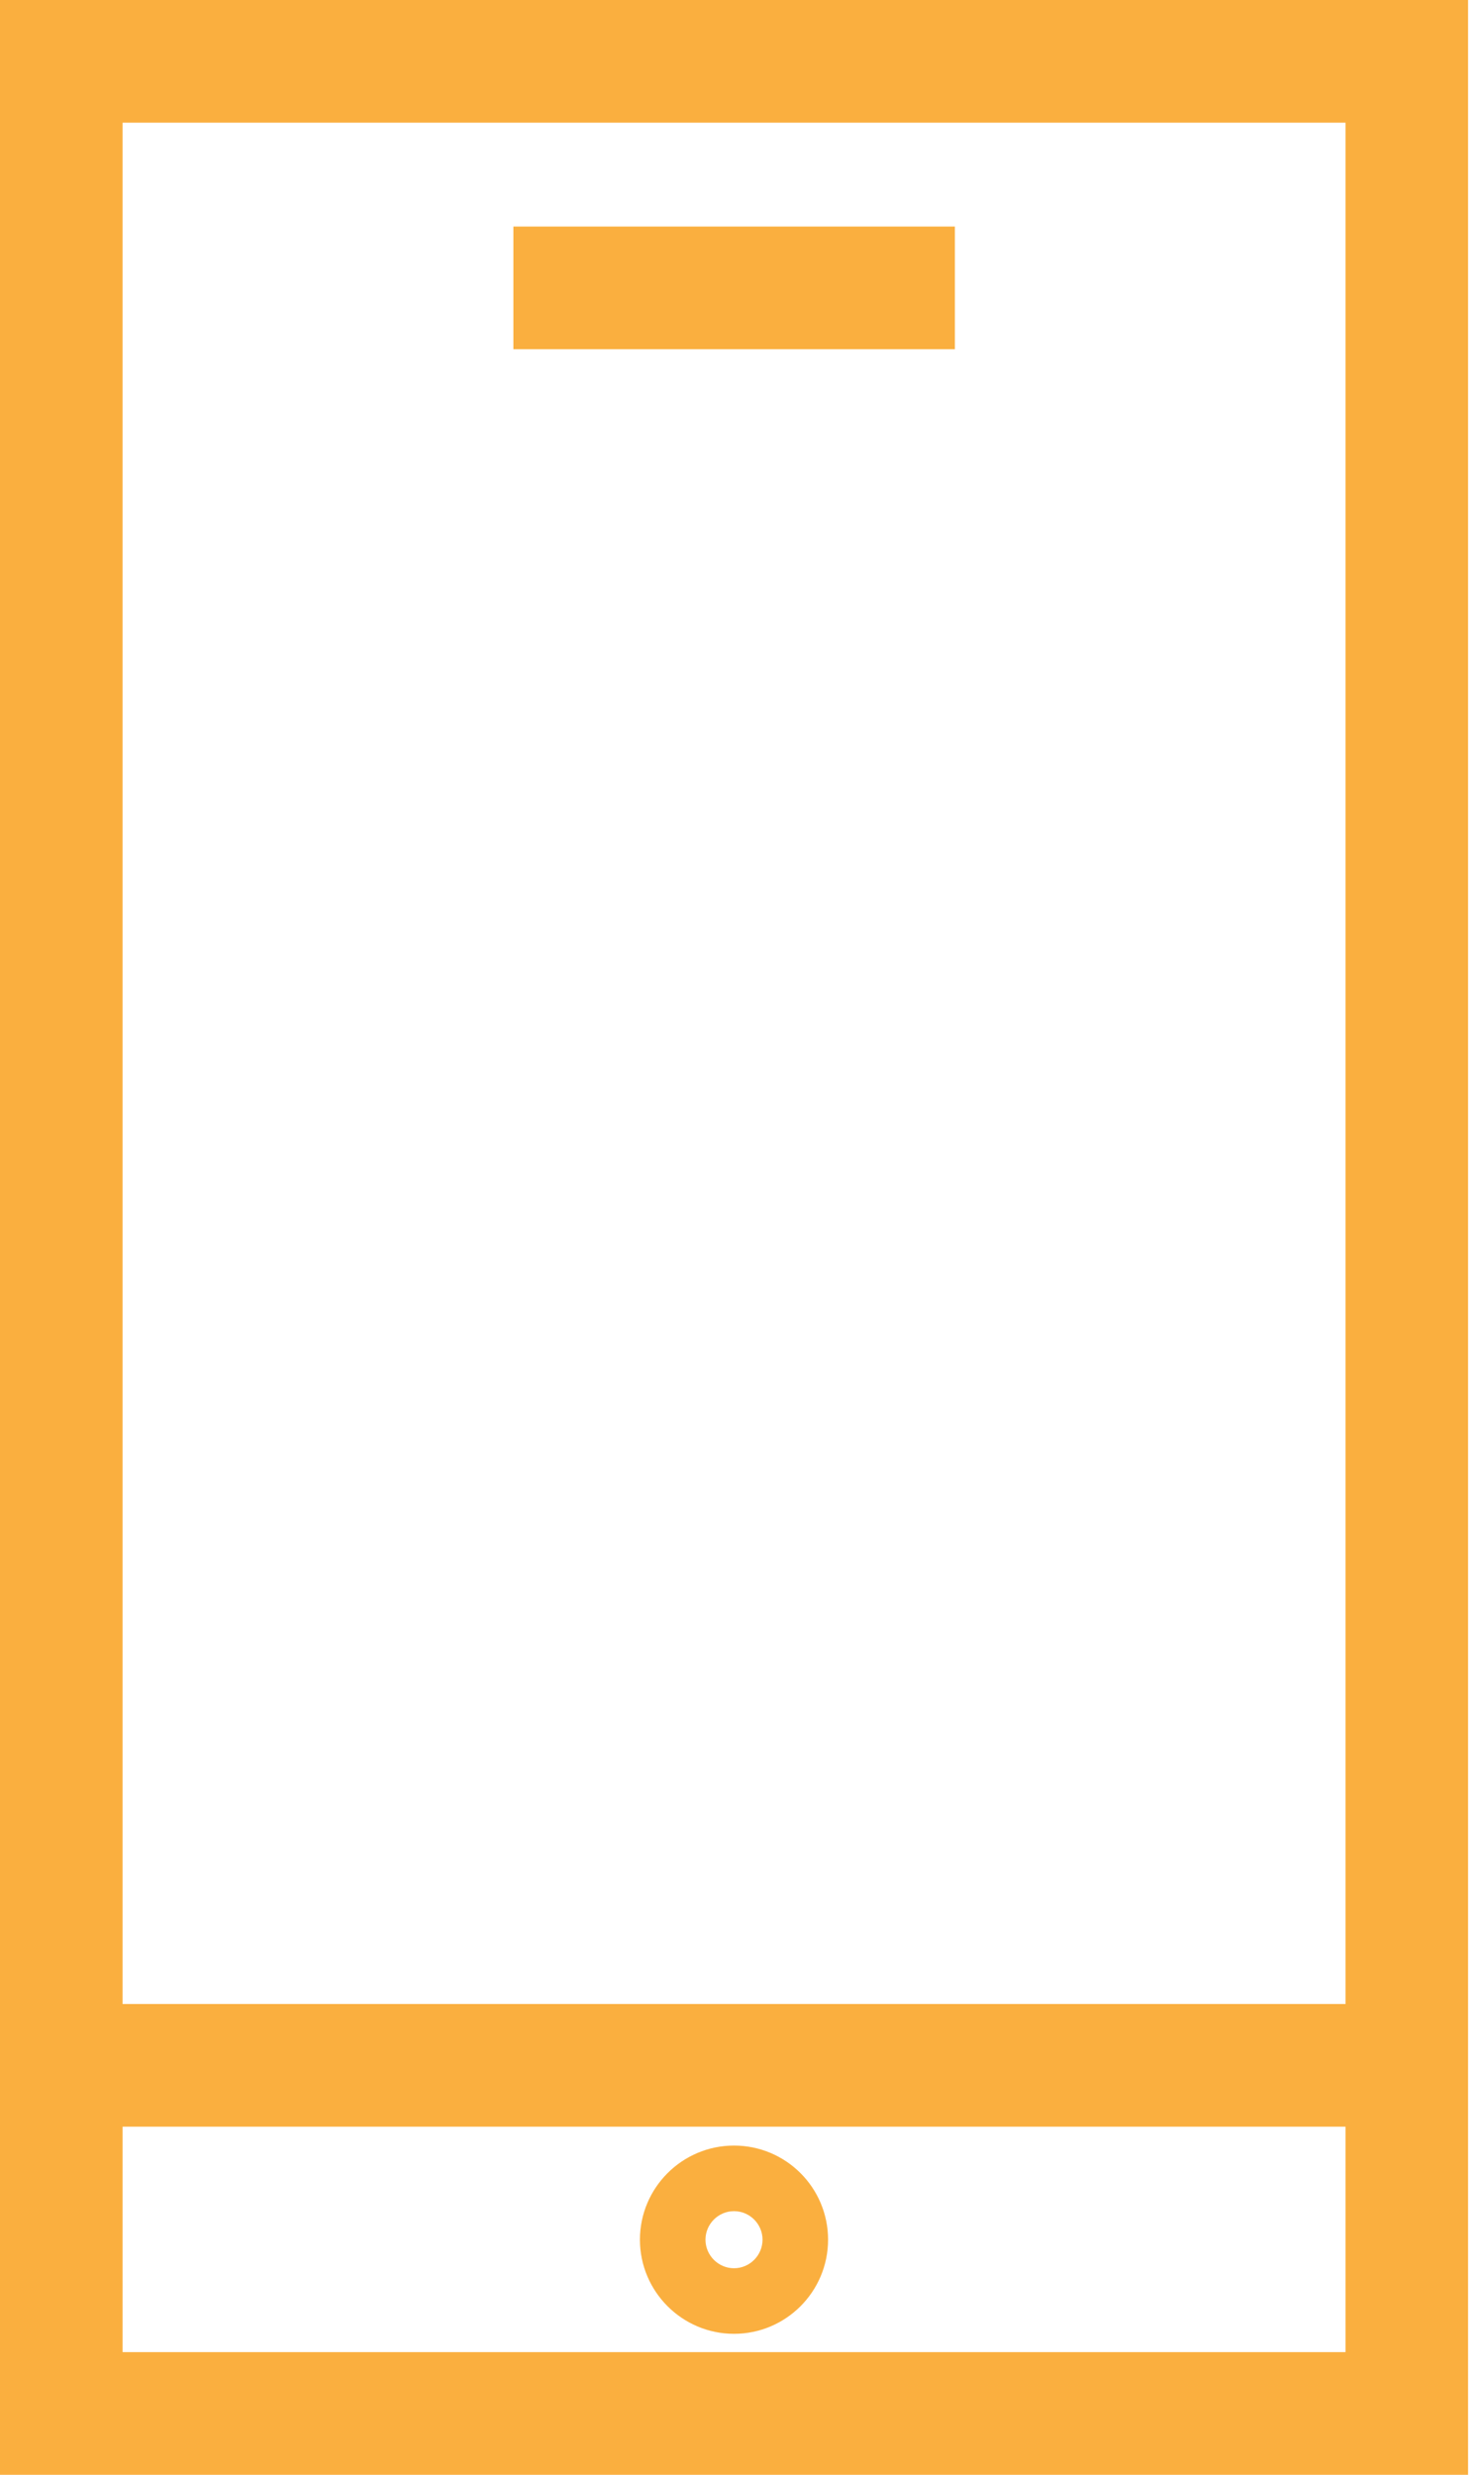
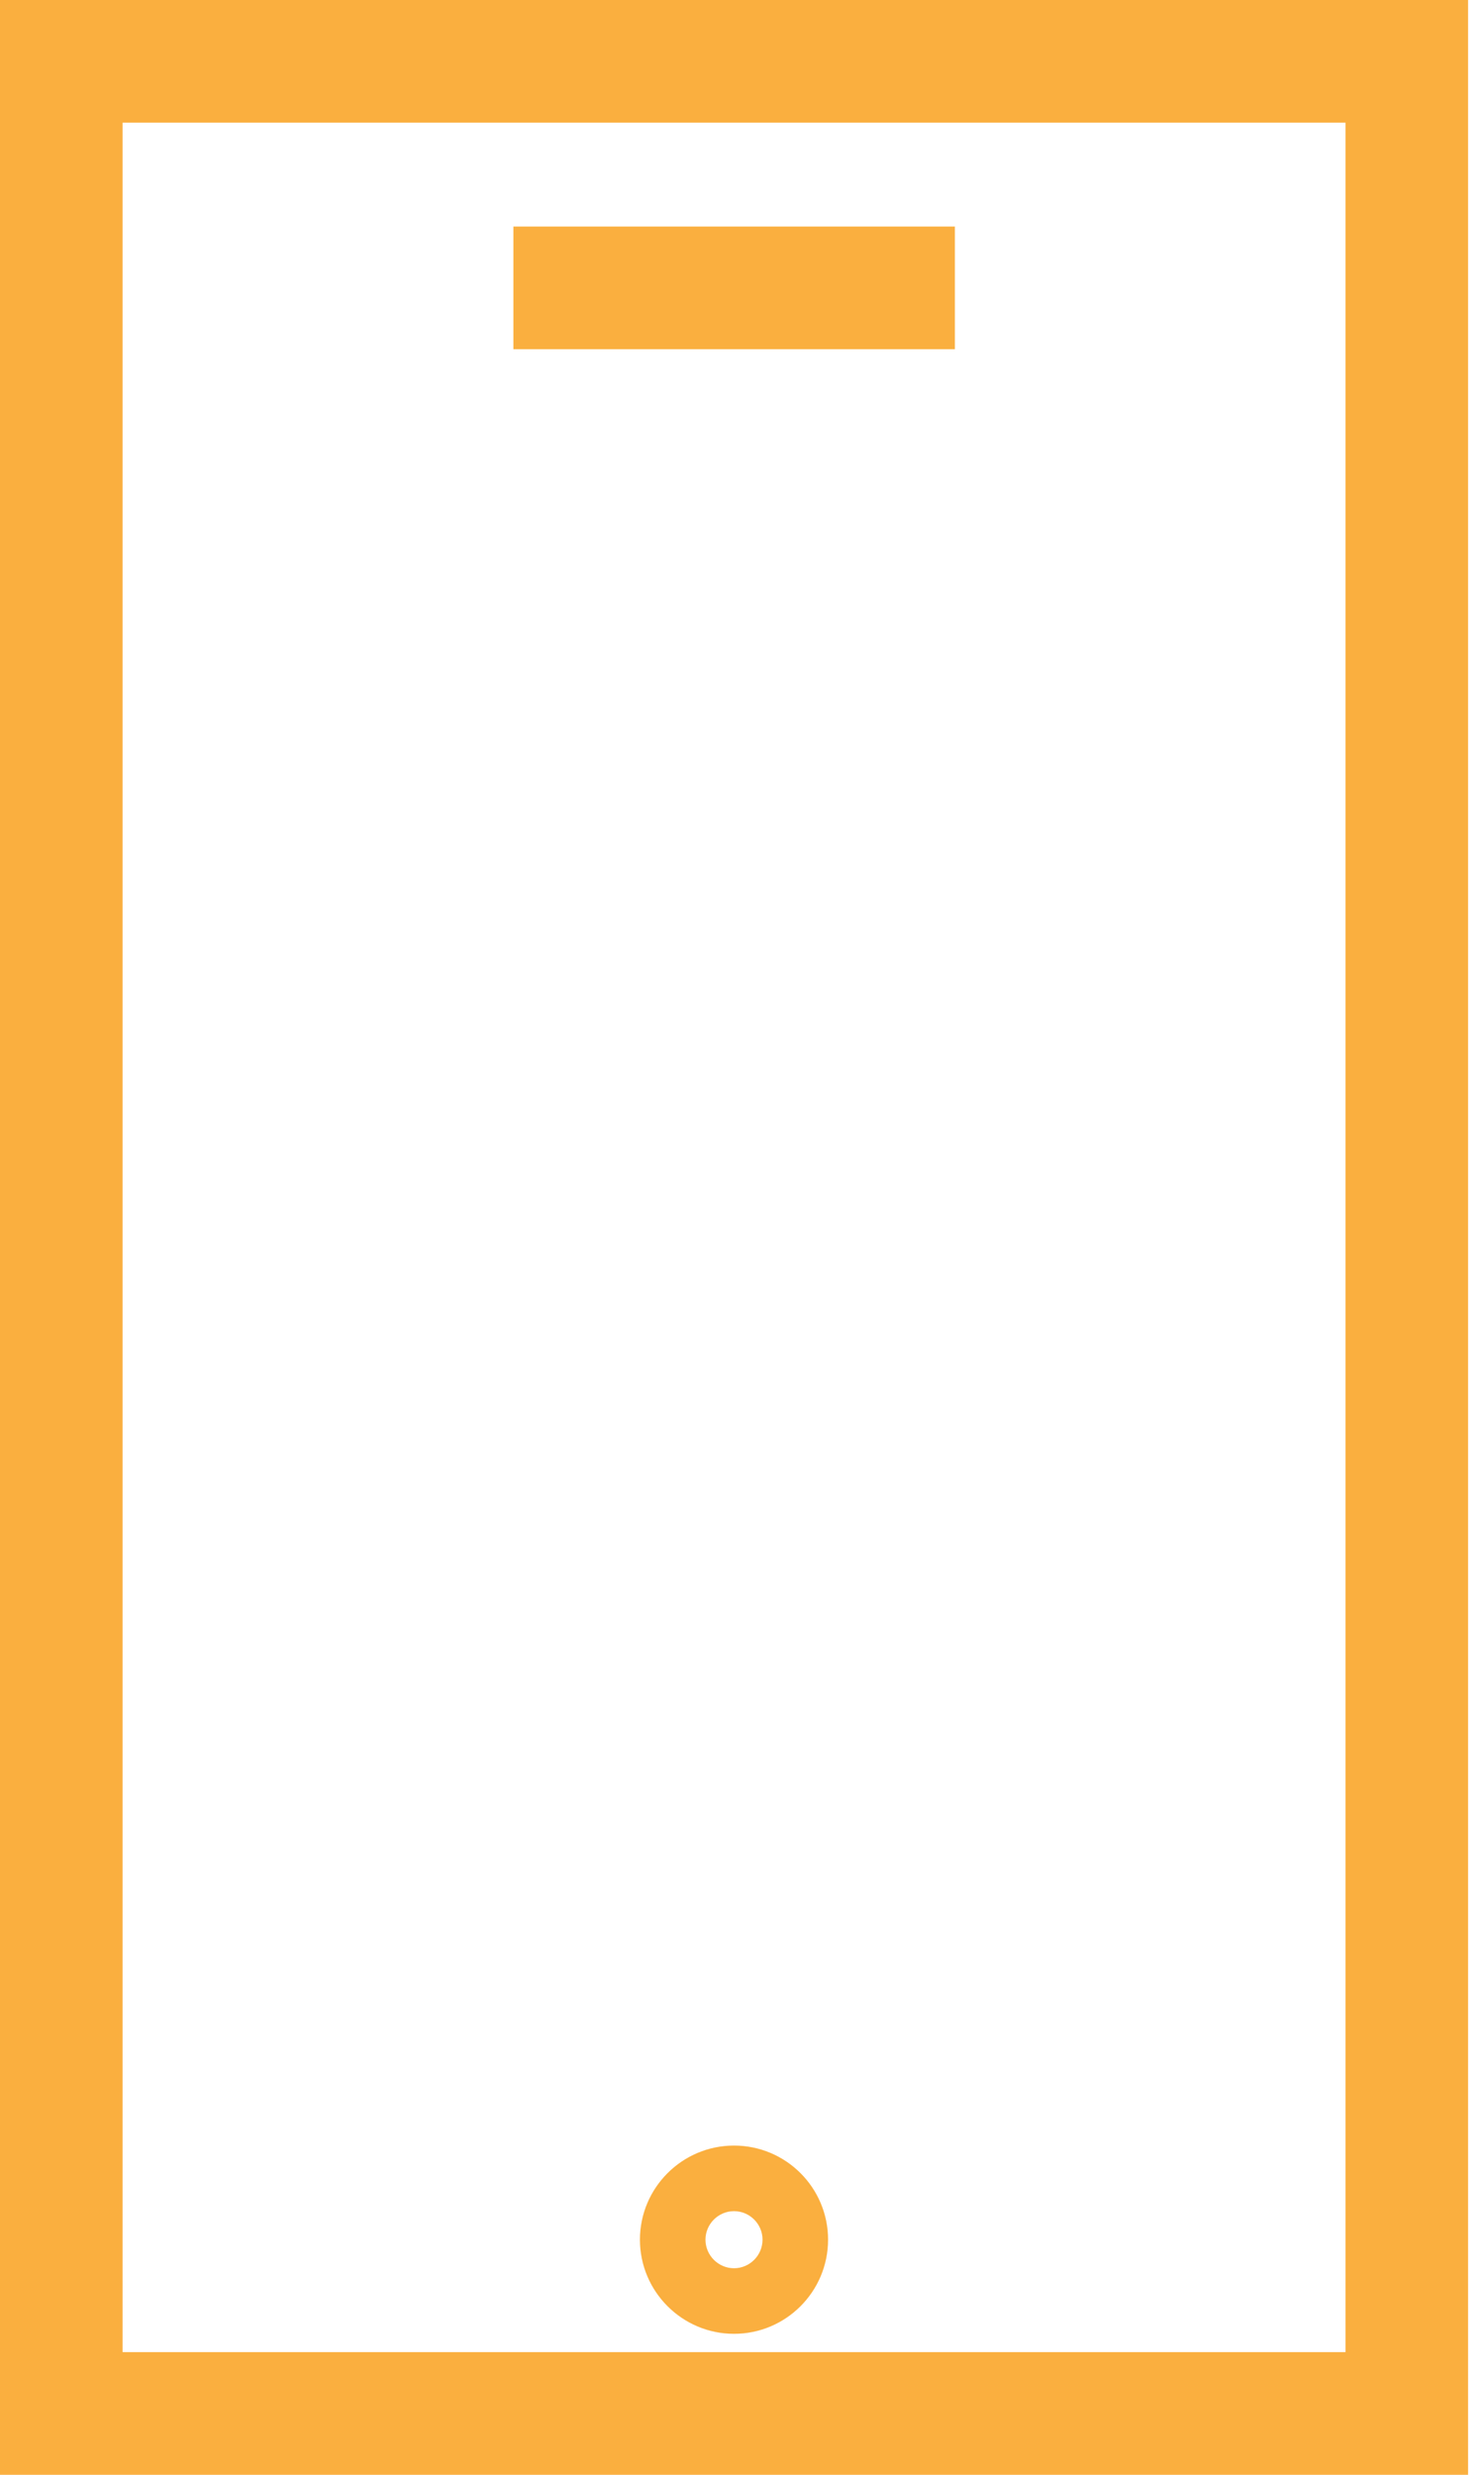
<svg xmlns="http://www.w3.org/2000/svg" width="18" height="30" viewBox="0 0 18 30" fill="none">
  <g id="Group 10">
    <path id="Fill 4" fill-rule="evenodd" clip-rule="evenodd" d="M0 30H17.807V0H0V30ZM1.487 28.513H16.32V1.487H1.487V28.513Z" fill="#FAAF3F" />
-     <path id="Fill 5" fill-rule="evenodd" clip-rule="evenodd" d="M0.743 25.78H17.063V24.293H0.743V25.78Z" fill="#FAAF3F" />
    <path id="Fill 6" fill-rule="evenodd" clip-rule="evenodd" d="M6.227 4.233H11.582V2.746H6.227V4.233Z" fill="#FAAF3F" />
    <path id="Fill 7" fill-rule="evenodd" clip-rule="evenodd" d="M8.903 28.291C8.275 28.291 7.762 27.779 7.762 27.15C7.762 26.52 8.275 26.009 8.903 26.009C9.533 26.009 10.044 26.52 10.044 27.15C10.044 27.779 9.533 28.291 8.903 28.291M8.903 26.804C8.713 26.804 8.557 26.96 8.557 27.15C8.557 27.34 8.713 27.496 8.903 27.496C9.094 27.496 9.249 27.34 9.249 27.15C9.249 26.96 9.094 26.804 8.903 26.804" fill="#FAAF3F" />
  </g>
</svg>